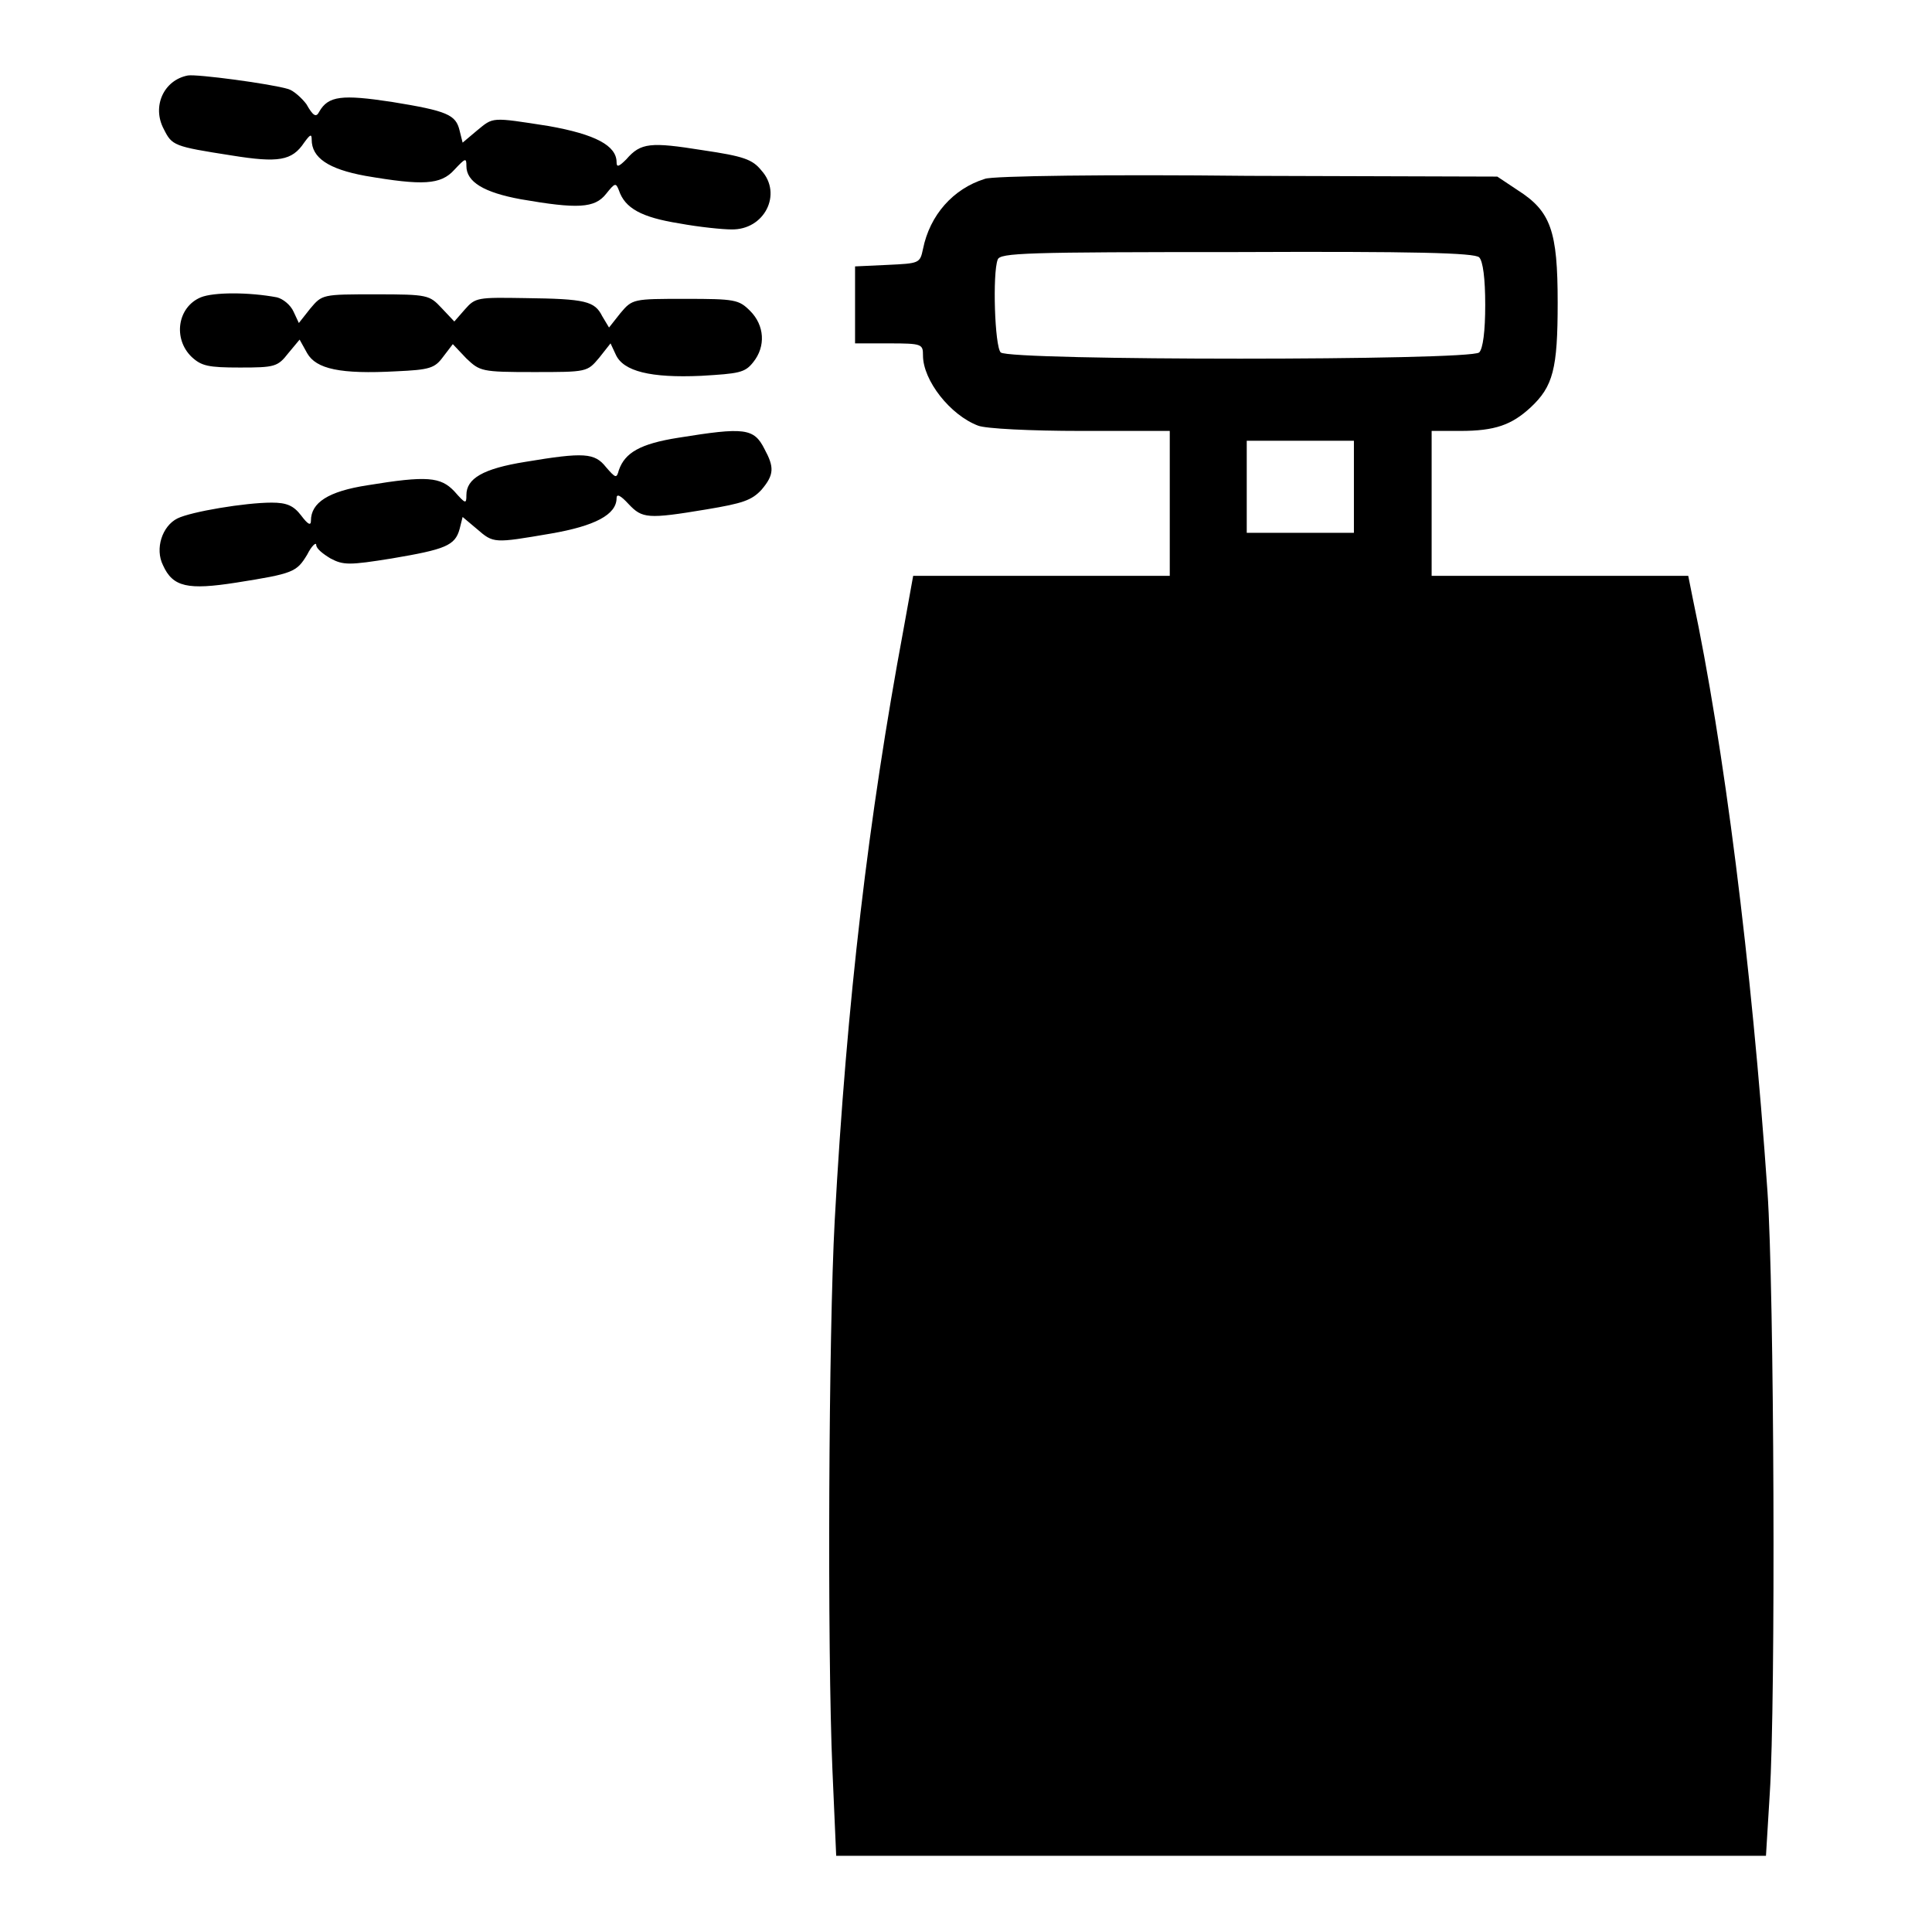
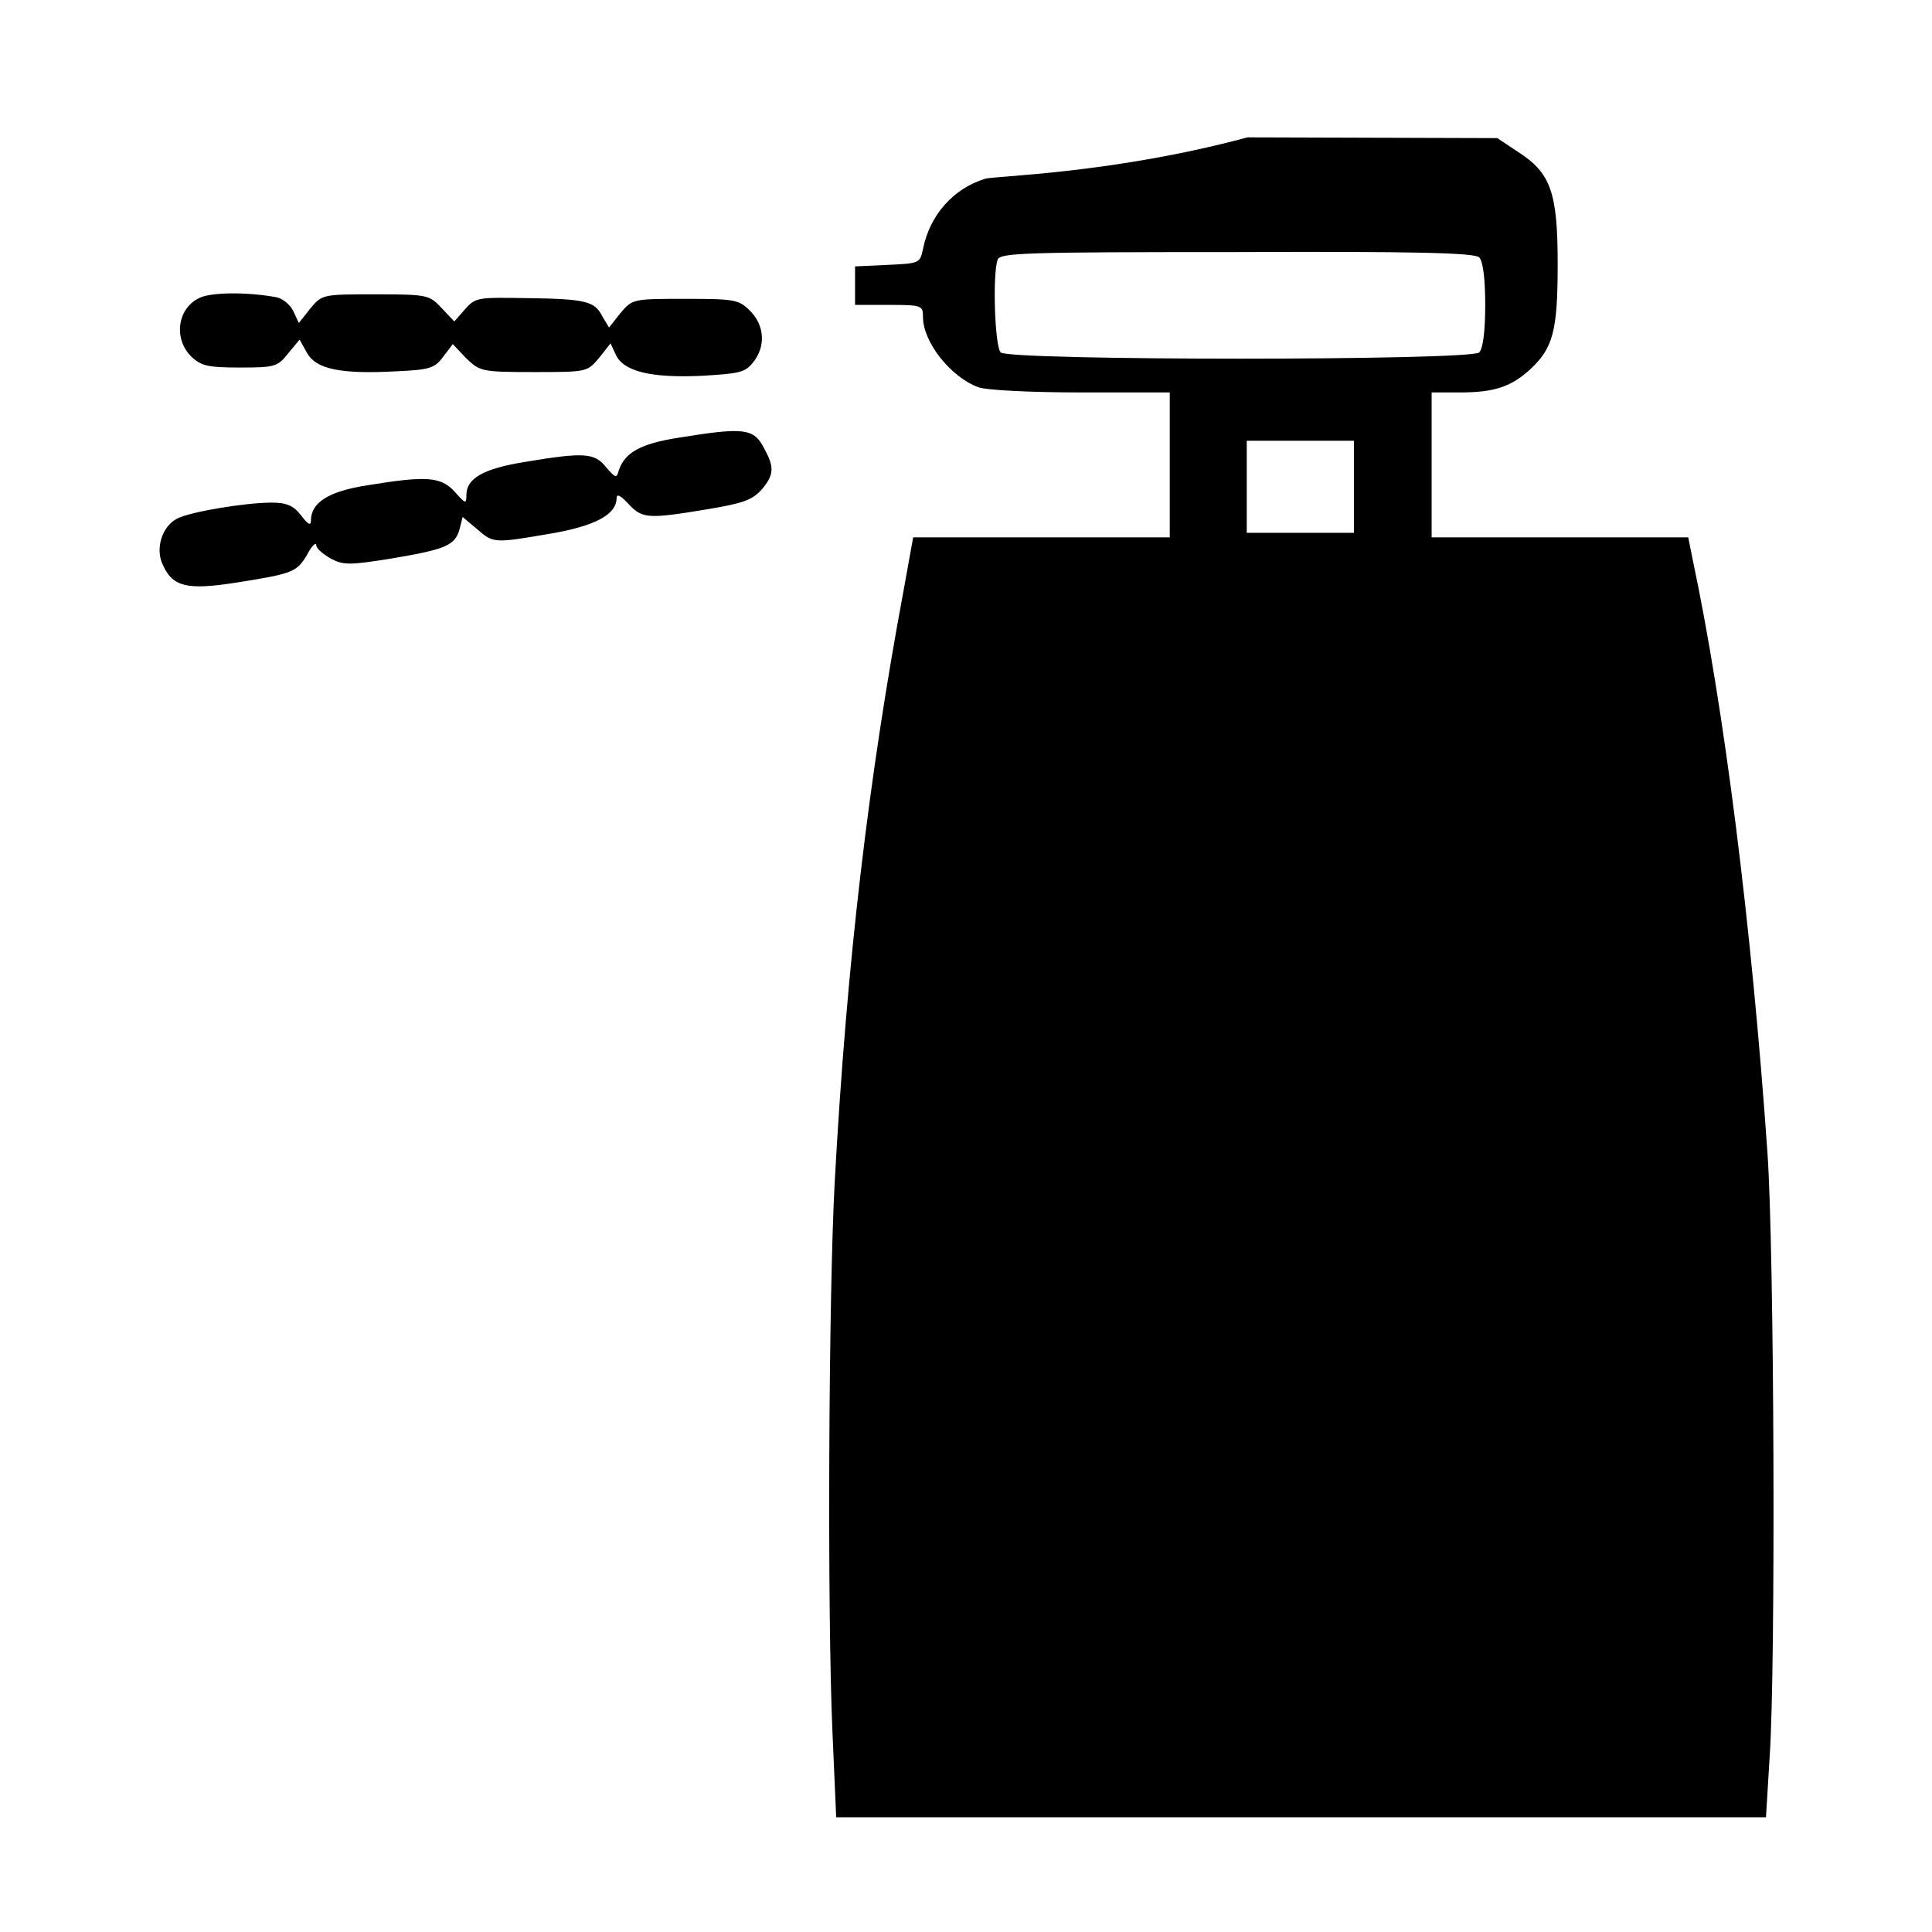
<svg xmlns="http://www.w3.org/2000/svg" version="1.1" x="0px" y="0px" viewBox="0 0 256 256" enable-background="new 0 0 256 256" xml:space="preserve">
  <g>
    <g>
      <g>
-         <path fill="#000000" d="M24.9,10c-3.2,0.6-4.8,4.1-3.2,7.1c1.1,2.2,1.3,2.3,9,3.5c6.2,1,8,0.7,9.6-1.7c0.8-1.1,1-1.2,1-0.4c0,2.4,2.2,3.9,7.1,4.8c7.6,1.3,10,1.2,11.8-0.8c1.5-1.6,1.6-1.6,1.6-0.5c0,2.1,2.3,3.5,7.2,4.4c7.5,1.3,9.8,1.2,11.3-0.7c1.2-1.5,1.3-1.5,1.7-0.5c0.8,2.4,3,3.6,8,4.4c2.7,0.5,5.8,0.8,6.9,0.8c4.4,0.1,6.8-4.7,4-7.8c-1.2-1.5-2.4-1.9-7.8-2.7c-6.9-1.1-8.2-1-10.1,1.2c-1,1-1.3,1.1-1.3,0.4c0-2.2-2.8-3.7-9-4.8c-7.7-1.2-7.3-1.2-9.5,0.6l-1.9,1.6l-0.4-1.6c-0.5-2.1-1.6-2.6-9-3.8c-6.6-1-8.4-0.8-9.6,1.3c-0.4,0.8-0.8,0.6-1.7-1C40,13,38.9,12,38.2,11.8C35.9,11.1,26.1,9.8,24.9,10z" />
-         <path fill="#000000" d="M130.5,23.7c-4.2,1.3-7.3,4.8-8.2,9.3c-0.4,1.9-0.5,1.9-4.7,2.1l-4.3,0.2v5.1v5.1h4.5c4.4,0,4.5,0.1,4.5,1.6c0,3.3,3.6,7.9,7.3,9.3c1,0.4,6.9,0.7,13.7,0.7H155v9.6v9.6h-17h-17l-1.3,7.2c-4.6,24.7-7.5,49-9.1,78.3c-0.8,14.8-1,56.6-0.3,72.7l0.5,11.4h61.6h61.6l0.5-8.2c0.8-12.1,0.6-66.9-0.3-79.8c-2.1-30.3-5.8-59.3-9.9-78.6l-0.6-3h-17h-17v-9.6v-9.6h3.8c4.6,0,6.8-0.8,9.3-3.1c3-2.8,3.6-5.1,3.6-13.9c0-9.5-0.9-12.1-5.3-14.9l-2.7-1.8l-33.1-0.1C147.1,23.1,131.4,23.3,130.5,23.7z M196,34.1c0.5,0.5,0.8,2.8,0.8,6.3c0,3.5-0.3,5.8-0.8,6.3c-1.1,1.1-62.3,1.1-63.4,0c-0.8-0.8-1.1-10.5-0.4-12.3c0.3-0.9,3.7-1,31.7-1C187.4,33.3,195.4,33.5,196,34.1z M179.4,64.5v6.1h-7.1h-7.1v-6.1v-6.1h7.1h7.1V64.5z" />
+         <path fill="#000000" d="M130.5,23.7c-4.2,1.3-7.3,4.8-8.2,9.3c-0.4,1.9-0.5,1.9-4.7,2.1l-4.3,0.2v5.1h4.5c4.4,0,4.5,0.1,4.5,1.6c0,3.3,3.6,7.9,7.3,9.3c1,0.4,6.9,0.7,13.7,0.7H155v9.6v9.6h-17h-17l-1.3,7.2c-4.6,24.7-7.5,49-9.1,78.3c-0.8,14.8-1,56.6-0.3,72.7l0.5,11.4h61.6h61.6l0.5-8.2c0.8-12.1,0.6-66.9-0.3-79.8c-2.1-30.3-5.8-59.3-9.9-78.6l-0.6-3h-17h-17v-9.6v-9.6h3.8c4.6,0,6.8-0.8,9.3-3.1c3-2.8,3.6-5.1,3.6-13.9c0-9.5-0.9-12.1-5.3-14.9l-2.7-1.8l-33.1-0.1C147.1,23.1,131.4,23.3,130.5,23.7z M196,34.1c0.5,0.5,0.8,2.8,0.8,6.3c0,3.5-0.3,5.8-0.8,6.3c-1.1,1.1-62.3,1.1-63.4,0c-0.8-0.8-1.1-10.5-0.4-12.3c0.3-0.9,3.7-1,31.7-1C187.4,33.3,195.4,33.5,196,34.1z M179.4,64.5v6.1h-7.1h-7.1v-6.1v-6.1h7.1h7.1V64.5z" />
        <path fill="#000000" d="M26.6,39.4c-3.1,1.3-3.7,5.5-1.2,7.9c1.3,1.2,2.2,1.4,6.4,1.4c4.6,0,5-0.1,6.4-1.9l1.5-1.8l1,1.8c1.2,2.1,4.4,2.8,11.8,2.4c4.4-0.2,5.1-0.4,6.2-1.9l1.3-1.7l1.8,1.9c1.8,1.7,2,1.8,8.9,1.8c7.1,0,7.1,0,8.7-1.9l1.5-1.9l0.7,1.5c1,2.2,4.6,3.1,11.3,2.8c5-0.3,5.8-0.4,6.9-1.8c1.7-2.1,1.5-4.9-0.4-6.8c-1.5-1.5-2-1.6-8.6-1.6c-6.9,0-7,0-8.6,1.9l-1.5,1.9l-0.9-1.5c-1-2-2.2-2.3-10.2-2.4c-6.3-0.1-6.6-0.1-8,1.5l-1.4,1.6l-1.7-1.8c-1.6-1.7-1.8-1.8-8.7-1.8c-7.1,0-7.1,0-8.7,1.9l-1.5,1.9l-0.7-1.5c-0.4-0.9-1.4-1.7-2.2-1.9C33,38.7,28.3,38.7,26.6,39.4z" />
        <path fill="#000000" d="M89.9,58c-5.1,0.8-7.1,2-7.9,4.3c-0.3,1.1-0.4,1.1-1.7-0.4c-1.5-1.9-2.9-2-10.7-0.7c-5.6,0.9-7.8,2.2-7.8,4.4c0,1.2-0.1,1.2-1.6-0.5c-1.8-1.9-3.6-2.1-11.5-0.8c-5.2,0.8-7.5,2.3-7.5,4.7c0,0.7-0.4,0.5-1.3-0.7c-1-1.3-1.9-1.7-3.9-1.7c-3.5,0-10.7,1.2-12.5,2.1c-2,1-3,4-1.9,6.2c1.3,2.9,3.3,3.3,9.7,2.3c7.6-1.2,8-1.4,9.4-3.7c0.6-1.2,1.2-1.7,1.2-1.3c0,0.5,0.9,1.2,1.9,1.8c1.7,0.9,2.5,0.9,8.1,0c7.1-1.2,8.4-1.7,9-3.9l0.4-1.6l1.9,1.6c2.2,1.9,2.2,1.9,9.8,0.6c5.8-1,8.7-2.5,8.7-4.7c0-0.6,0.5-0.4,1.6,0.8c1.8,1.9,2.5,2,10.3,0.7c4.8-0.8,6-1.2,7.3-2.6c1.7-2,1.7-3,0.4-5.4C99.9,56.7,98.6,56.6,89.9,58z" />
      </g>
    </g>
  </g>
</svg>